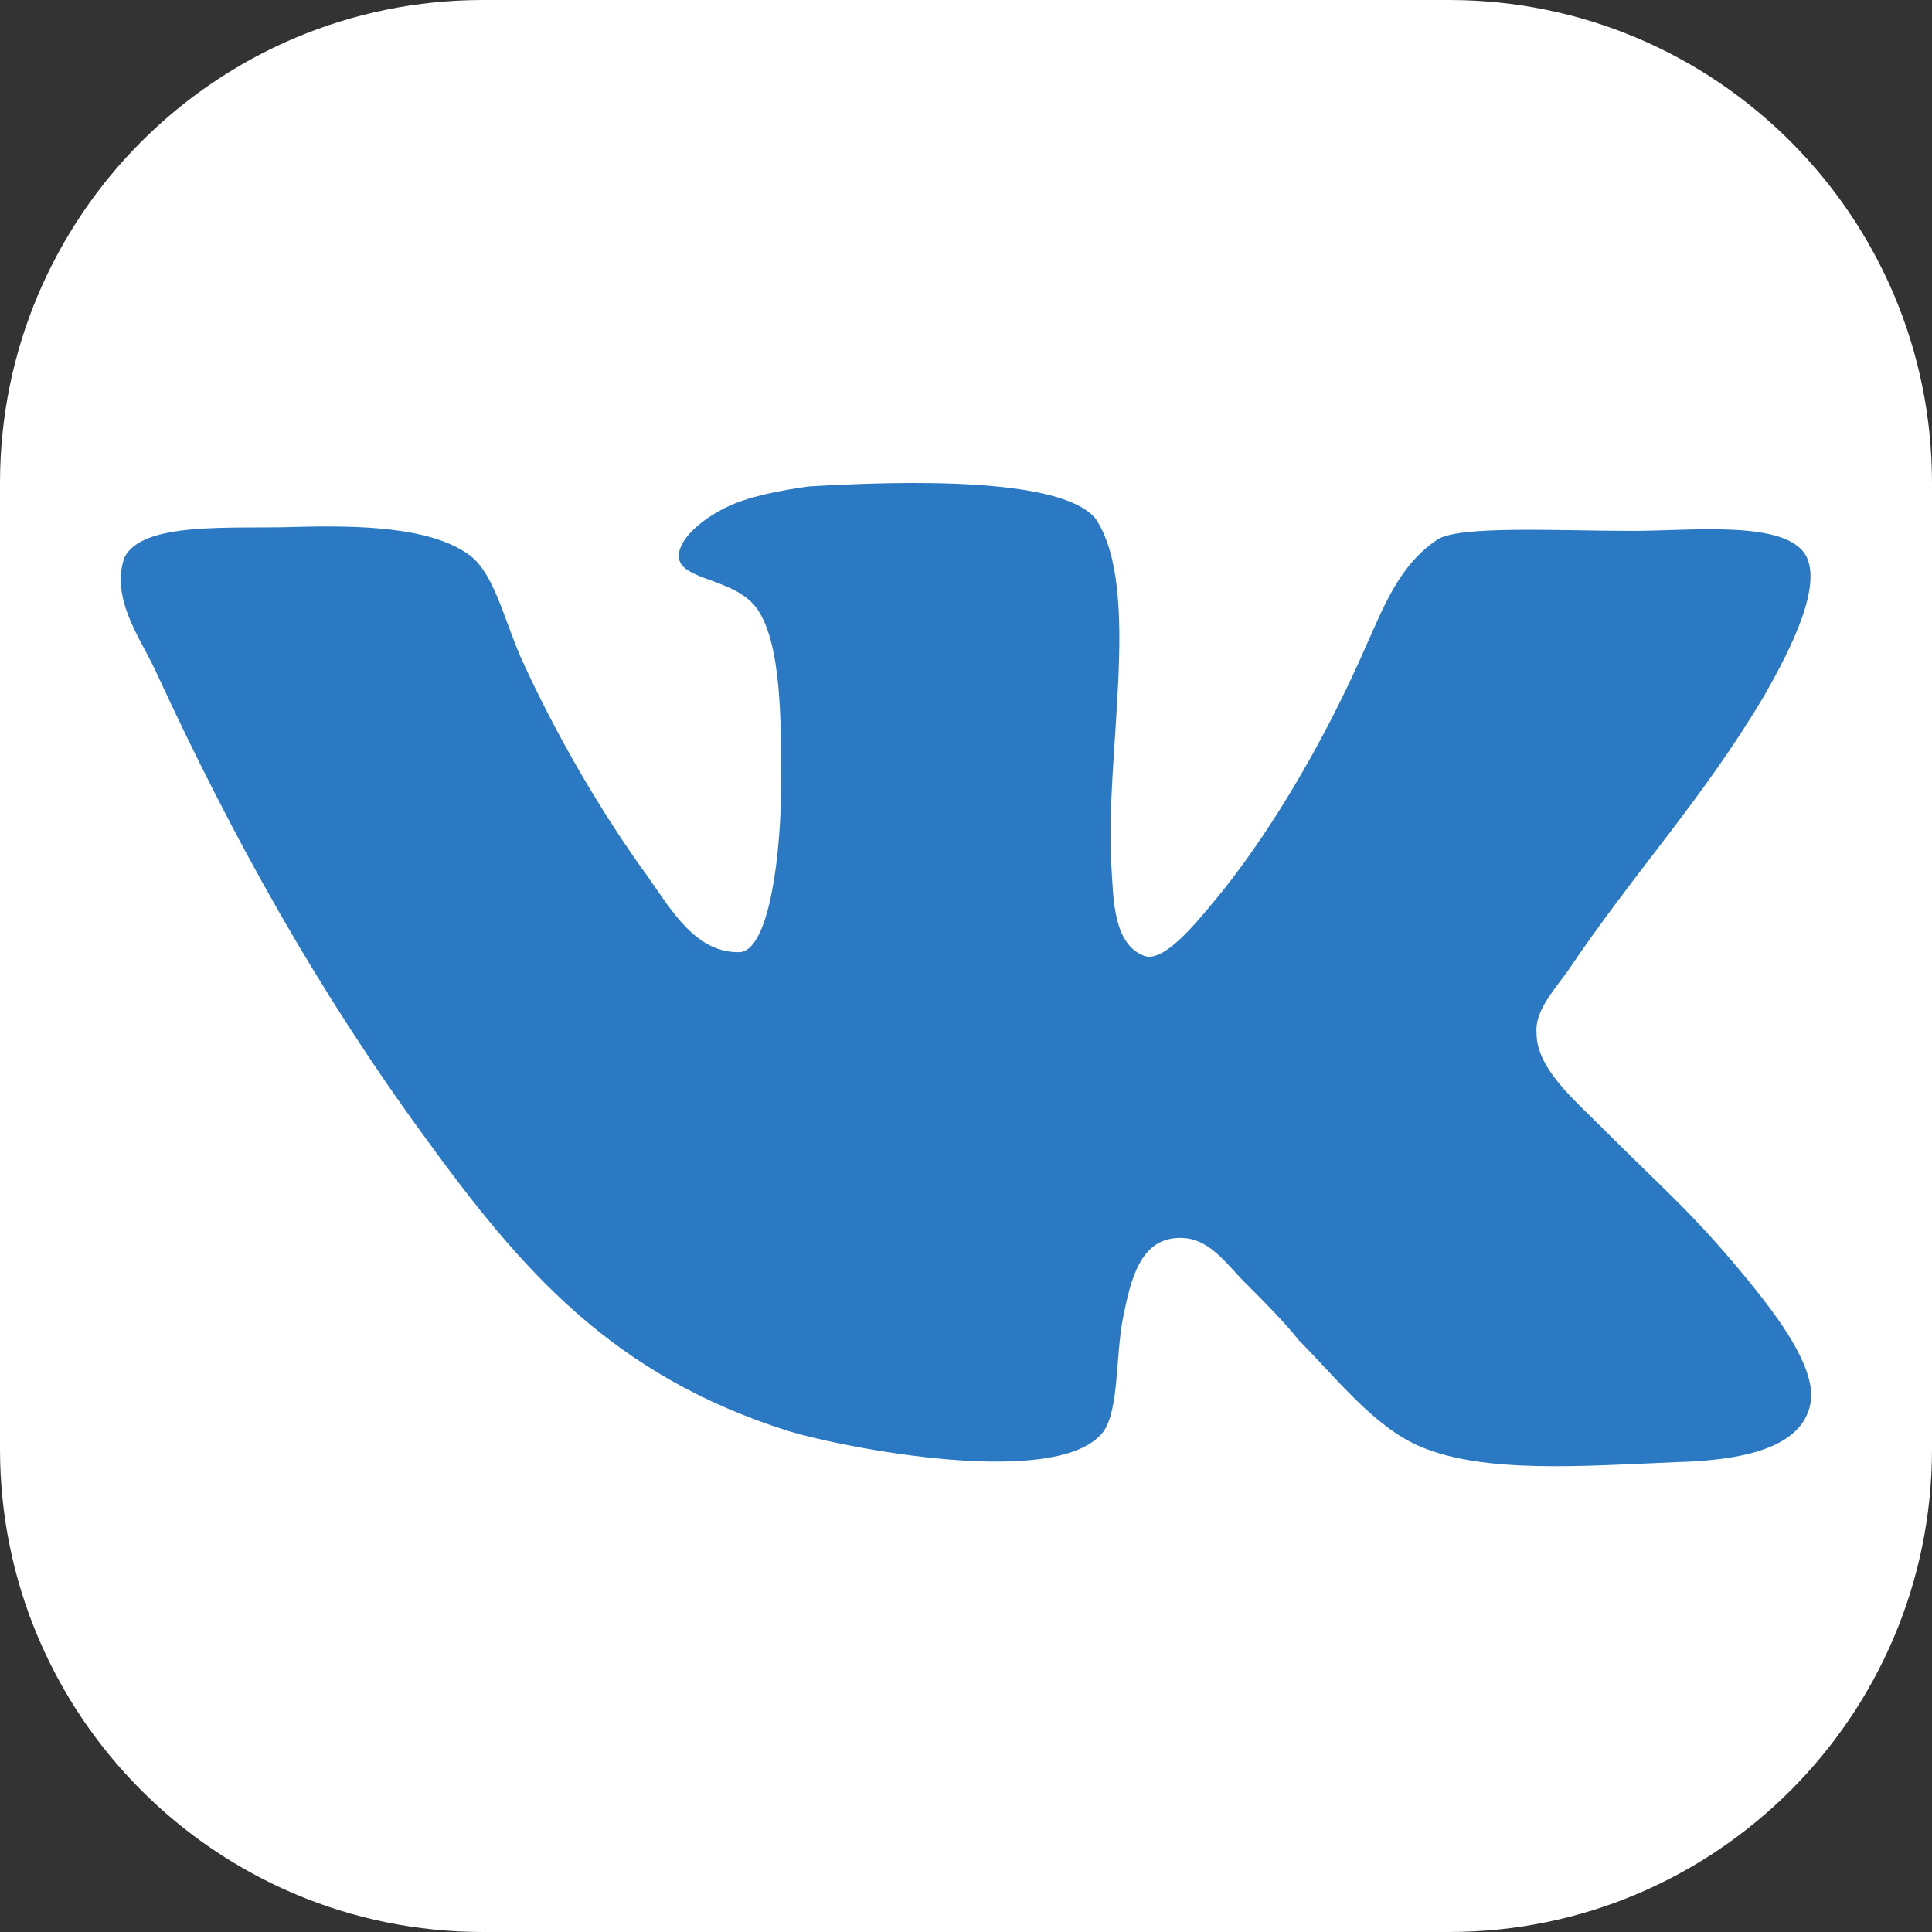
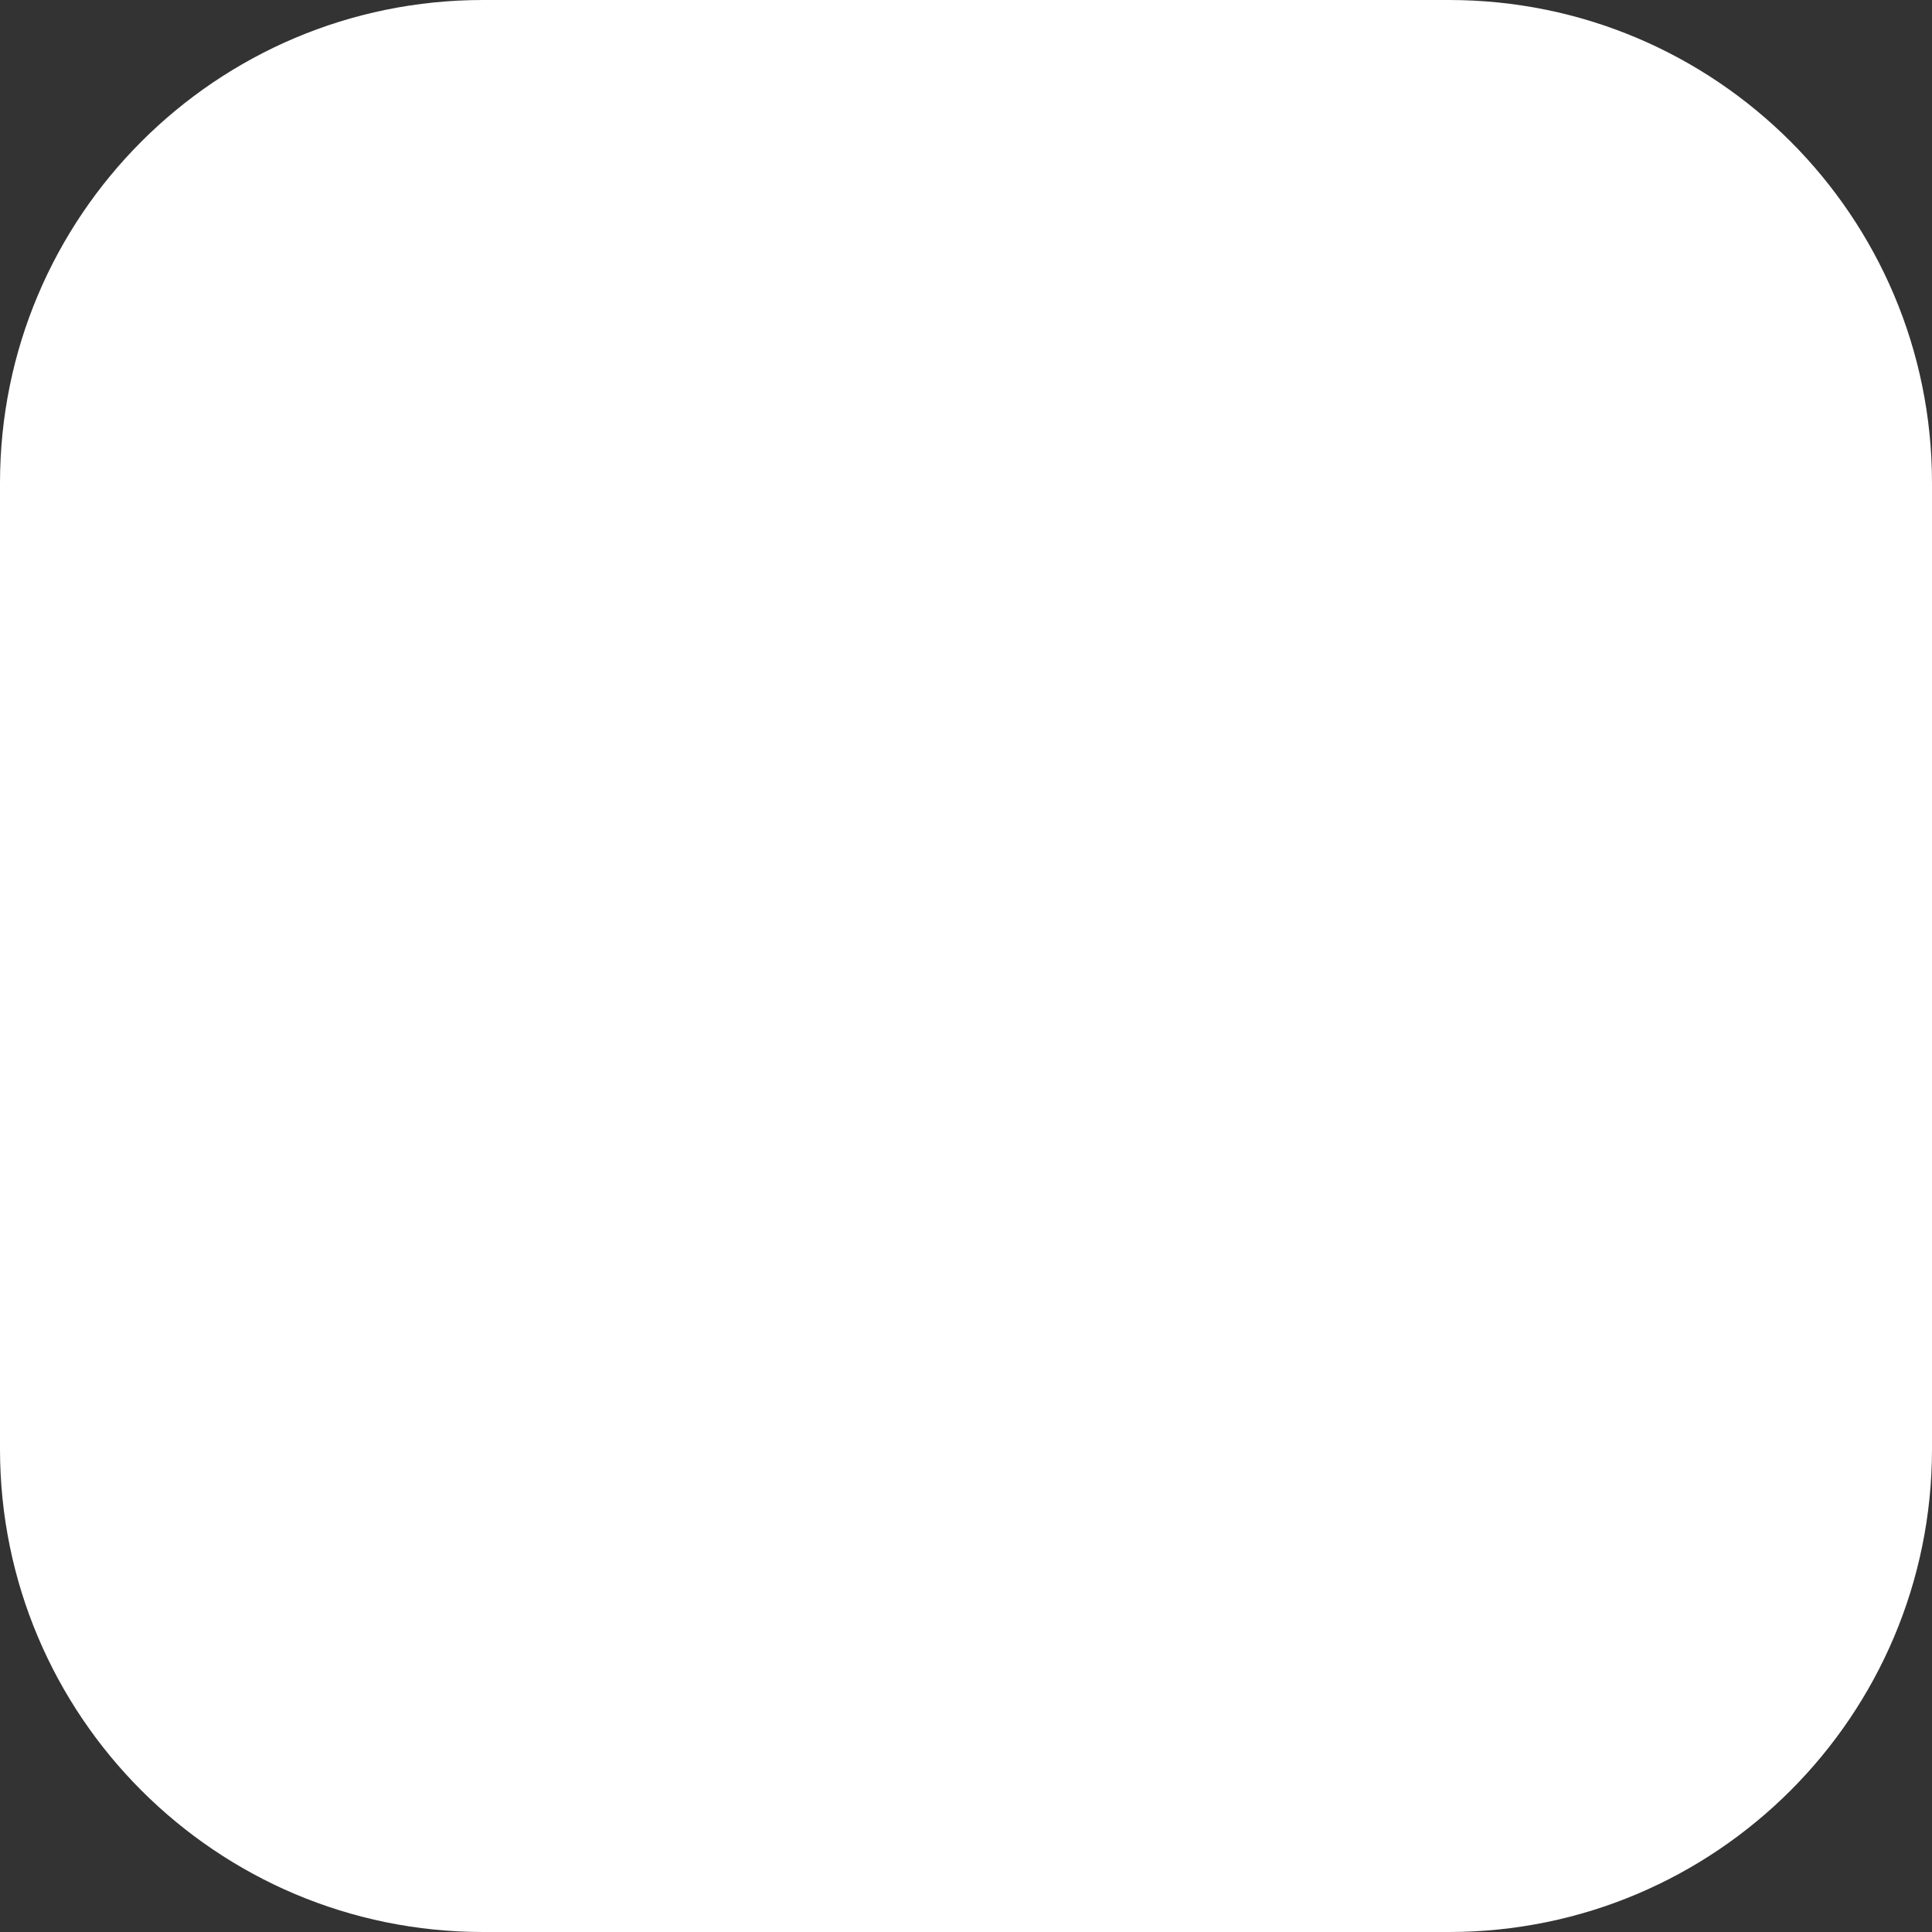
<svg xmlns="http://www.w3.org/2000/svg" width="32" height="32" viewBox="0 0 32 32" fill="none">
  <rect x="0" y="0" width="32" height="32" fill="#333333" stroke="none" />
  <path d="M0 8C0 3.582 3.582 0 8 0H24C28.418 0 32 3.582 32 8V24C32 28.418 28.418 32 24 32H8C3.582 32 0 28.418 0 24V8Z" fill="white" />
-   <path d="M18.955 15.834C18.443 15.641 18.443 14.906 18.411 14.394C18.283 12.57 18.923 9.786 18.155 8.602C17.611 7.898 14.987 7.962 13.387 8.058C12.939 8.123 12.395 8.218 12.011 8.411C11.627 8.603 11.243 8.923 11.243 9.21C11.243 9.626 12.204 9.563 12.555 10.107C12.939 10.683 12.939 11.93 12.939 12.954C12.939 14.138 12.746 15.707 12.267 15.77C11.531 15.802 11.115 15.066 10.731 14.522C9.963 13.466 9.195 12.153 8.619 10.873C8.331 10.202 8.17 9.465 7.754 9.178C7.114 8.729 5.963 8.697 4.842 8.729C3.818 8.761 2.346 8.633 2.058 9.241C1.834 9.913 2.314 10.553 2.57 11.098C3.882 13.945 5.29 16.442 7.018 18.809C8.619 21.017 10.122 22.777 13.066 23.705C13.898 23.961 17.546 24.697 18.282 23.705C18.538 23.321 18.475 22.457 18.603 21.817C18.731 21.177 18.89 20.537 19.499 20.505C20.011 20.473 20.298 20.921 20.619 21.241C20.971 21.594 21.259 21.881 21.515 22.202C22.123 22.81 22.763 23.642 23.531 23.962C24.587 24.41 26.219 24.282 27.755 24.218C29.003 24.186 29.899 23.93 29.995 23.194C30.06 22.617 29.419 21.786 29.035 21.306C28.075 20.122 27.627 19.77 26.538 18.681C26.058 18.201 25.45 17.689 25.45 17.114C25.418 16.761 25.706 16.442 25.962 16.09C27.082 14.426 28.203 13.242 29.227 11.513C29.514 11.001 30.187 9.818 29.931 9.241C29.643 8.601 28.043 8.793 27.05 8.793C25.77 8.793 24.107 8.696 23.786 8.952C23.178 9.368 22.922 10.041 22.634 10.681C21.994 12.153 21.13 13.657 20.234 14.777C19.913 15.161 19.306 15.961 18.954 15.833L18.955 15.834Z" fill="#2B79C2" />
</svg>